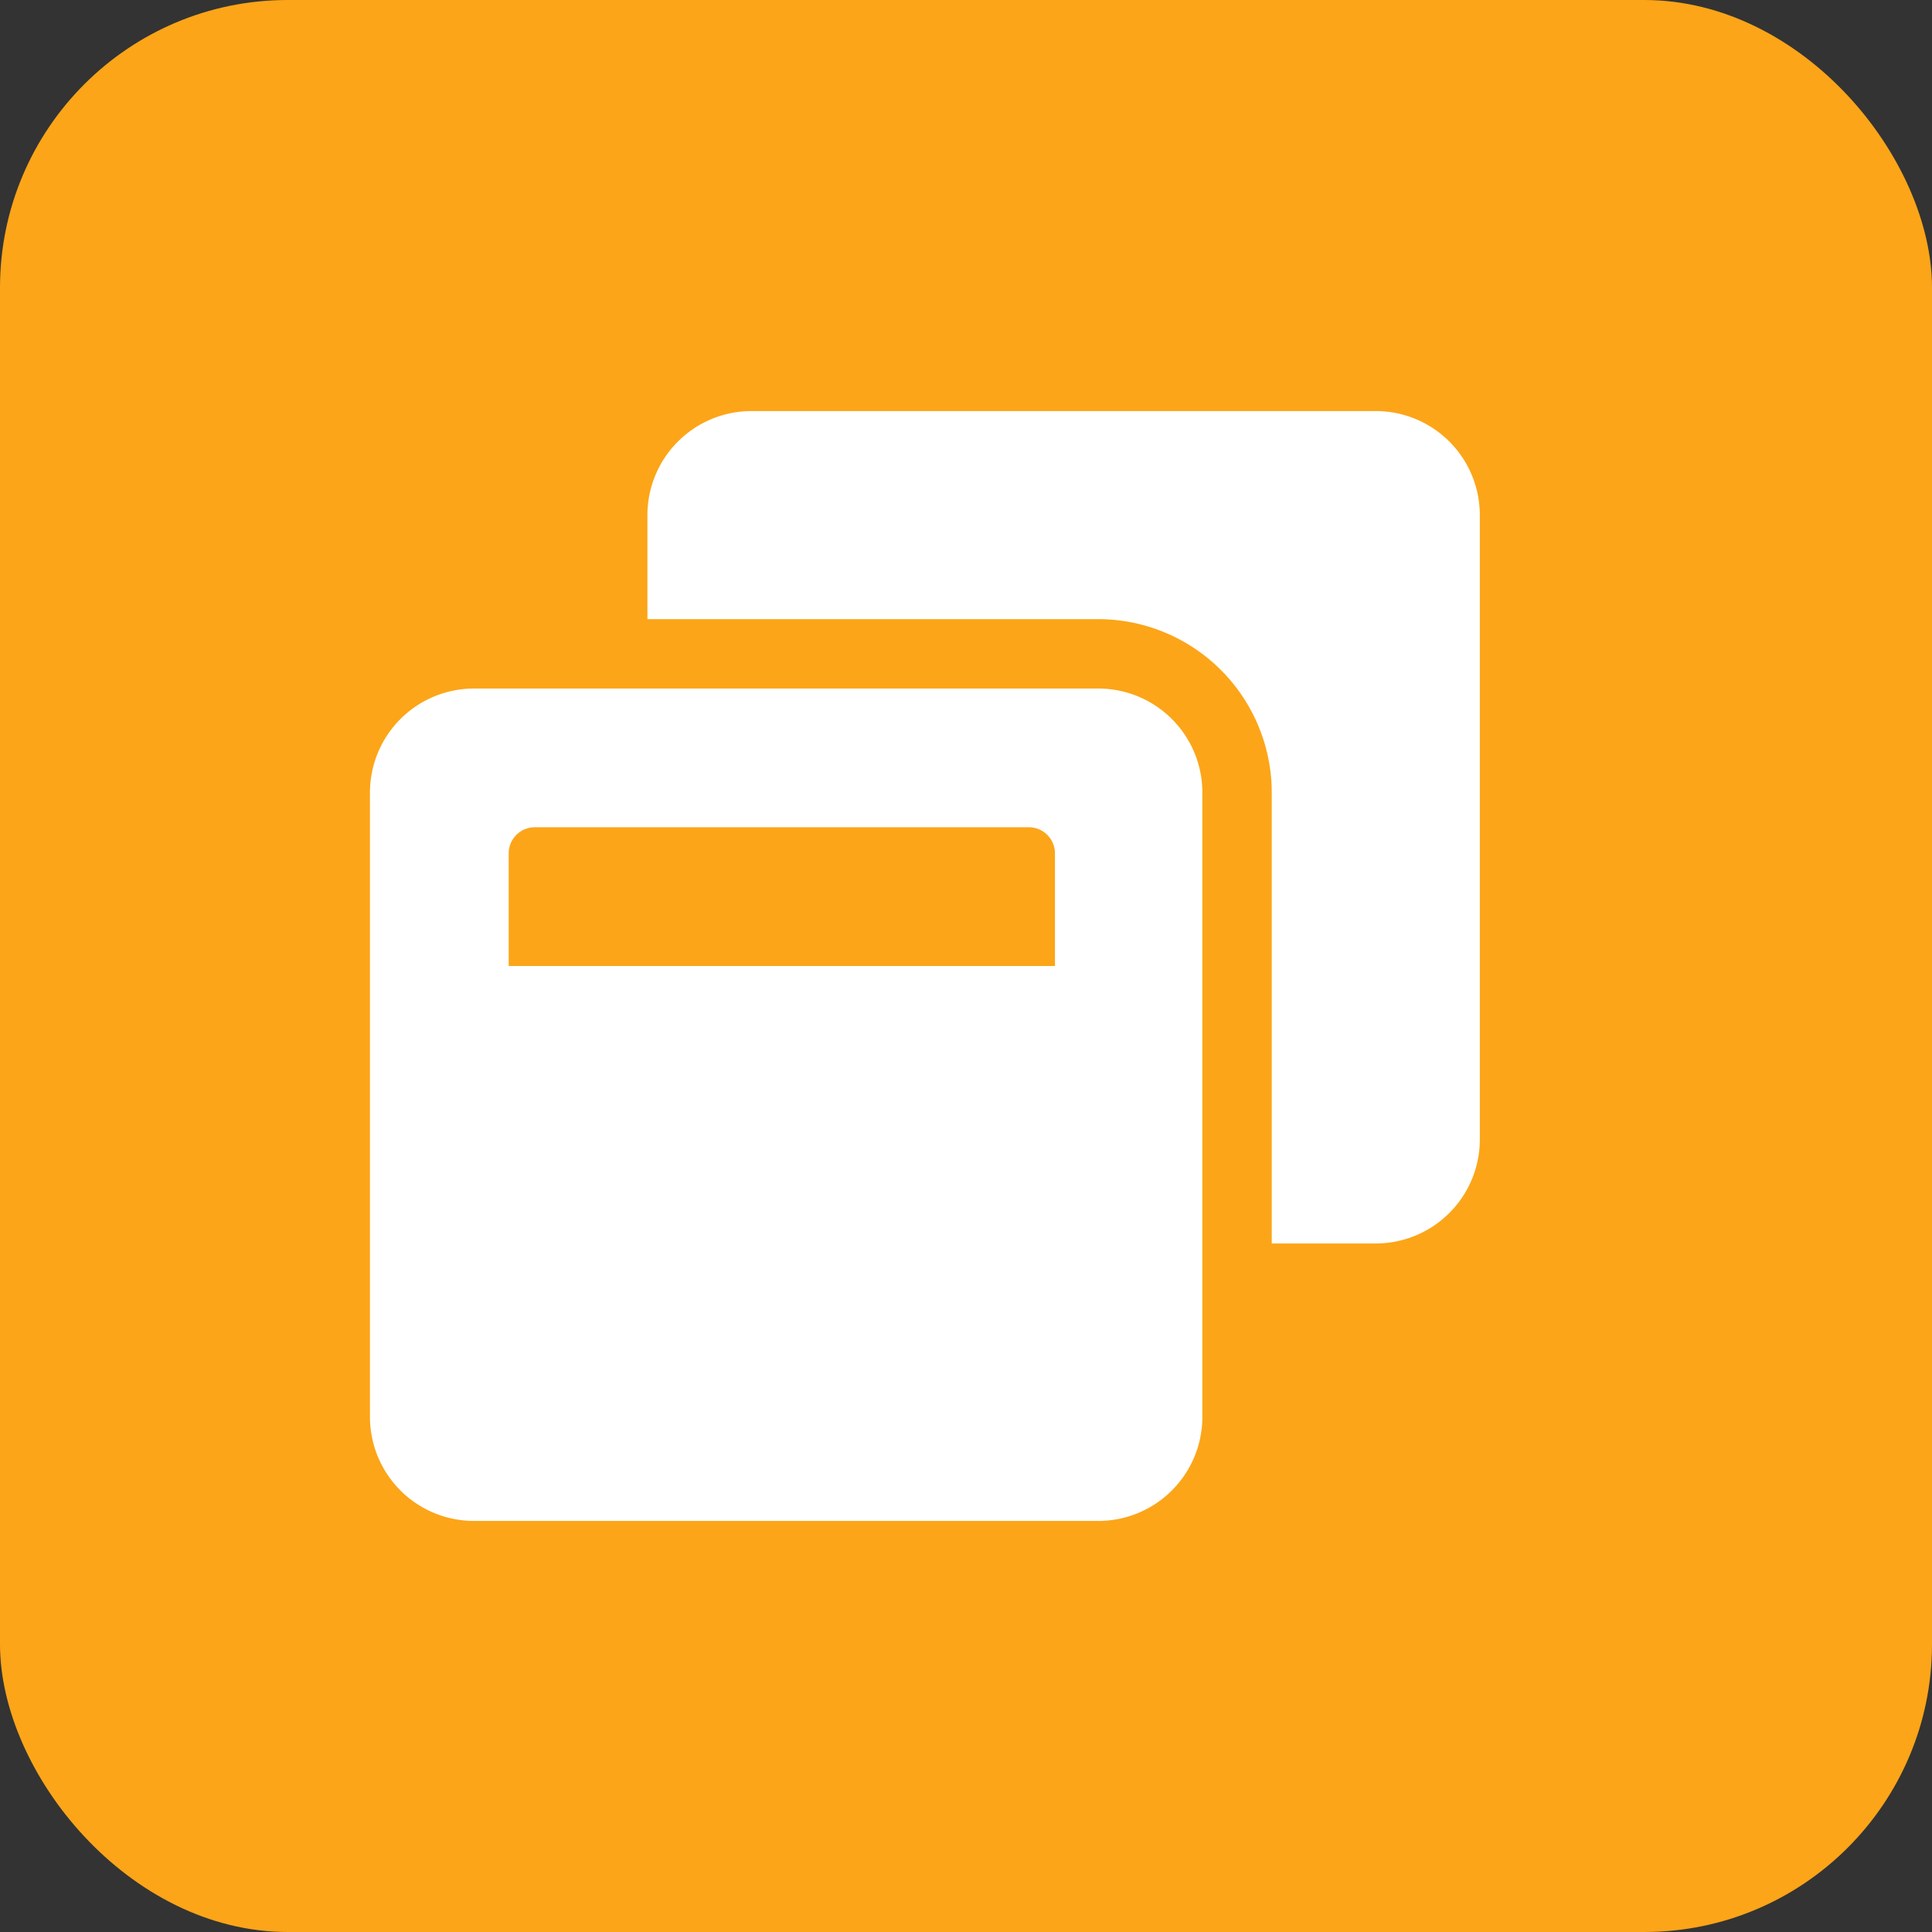
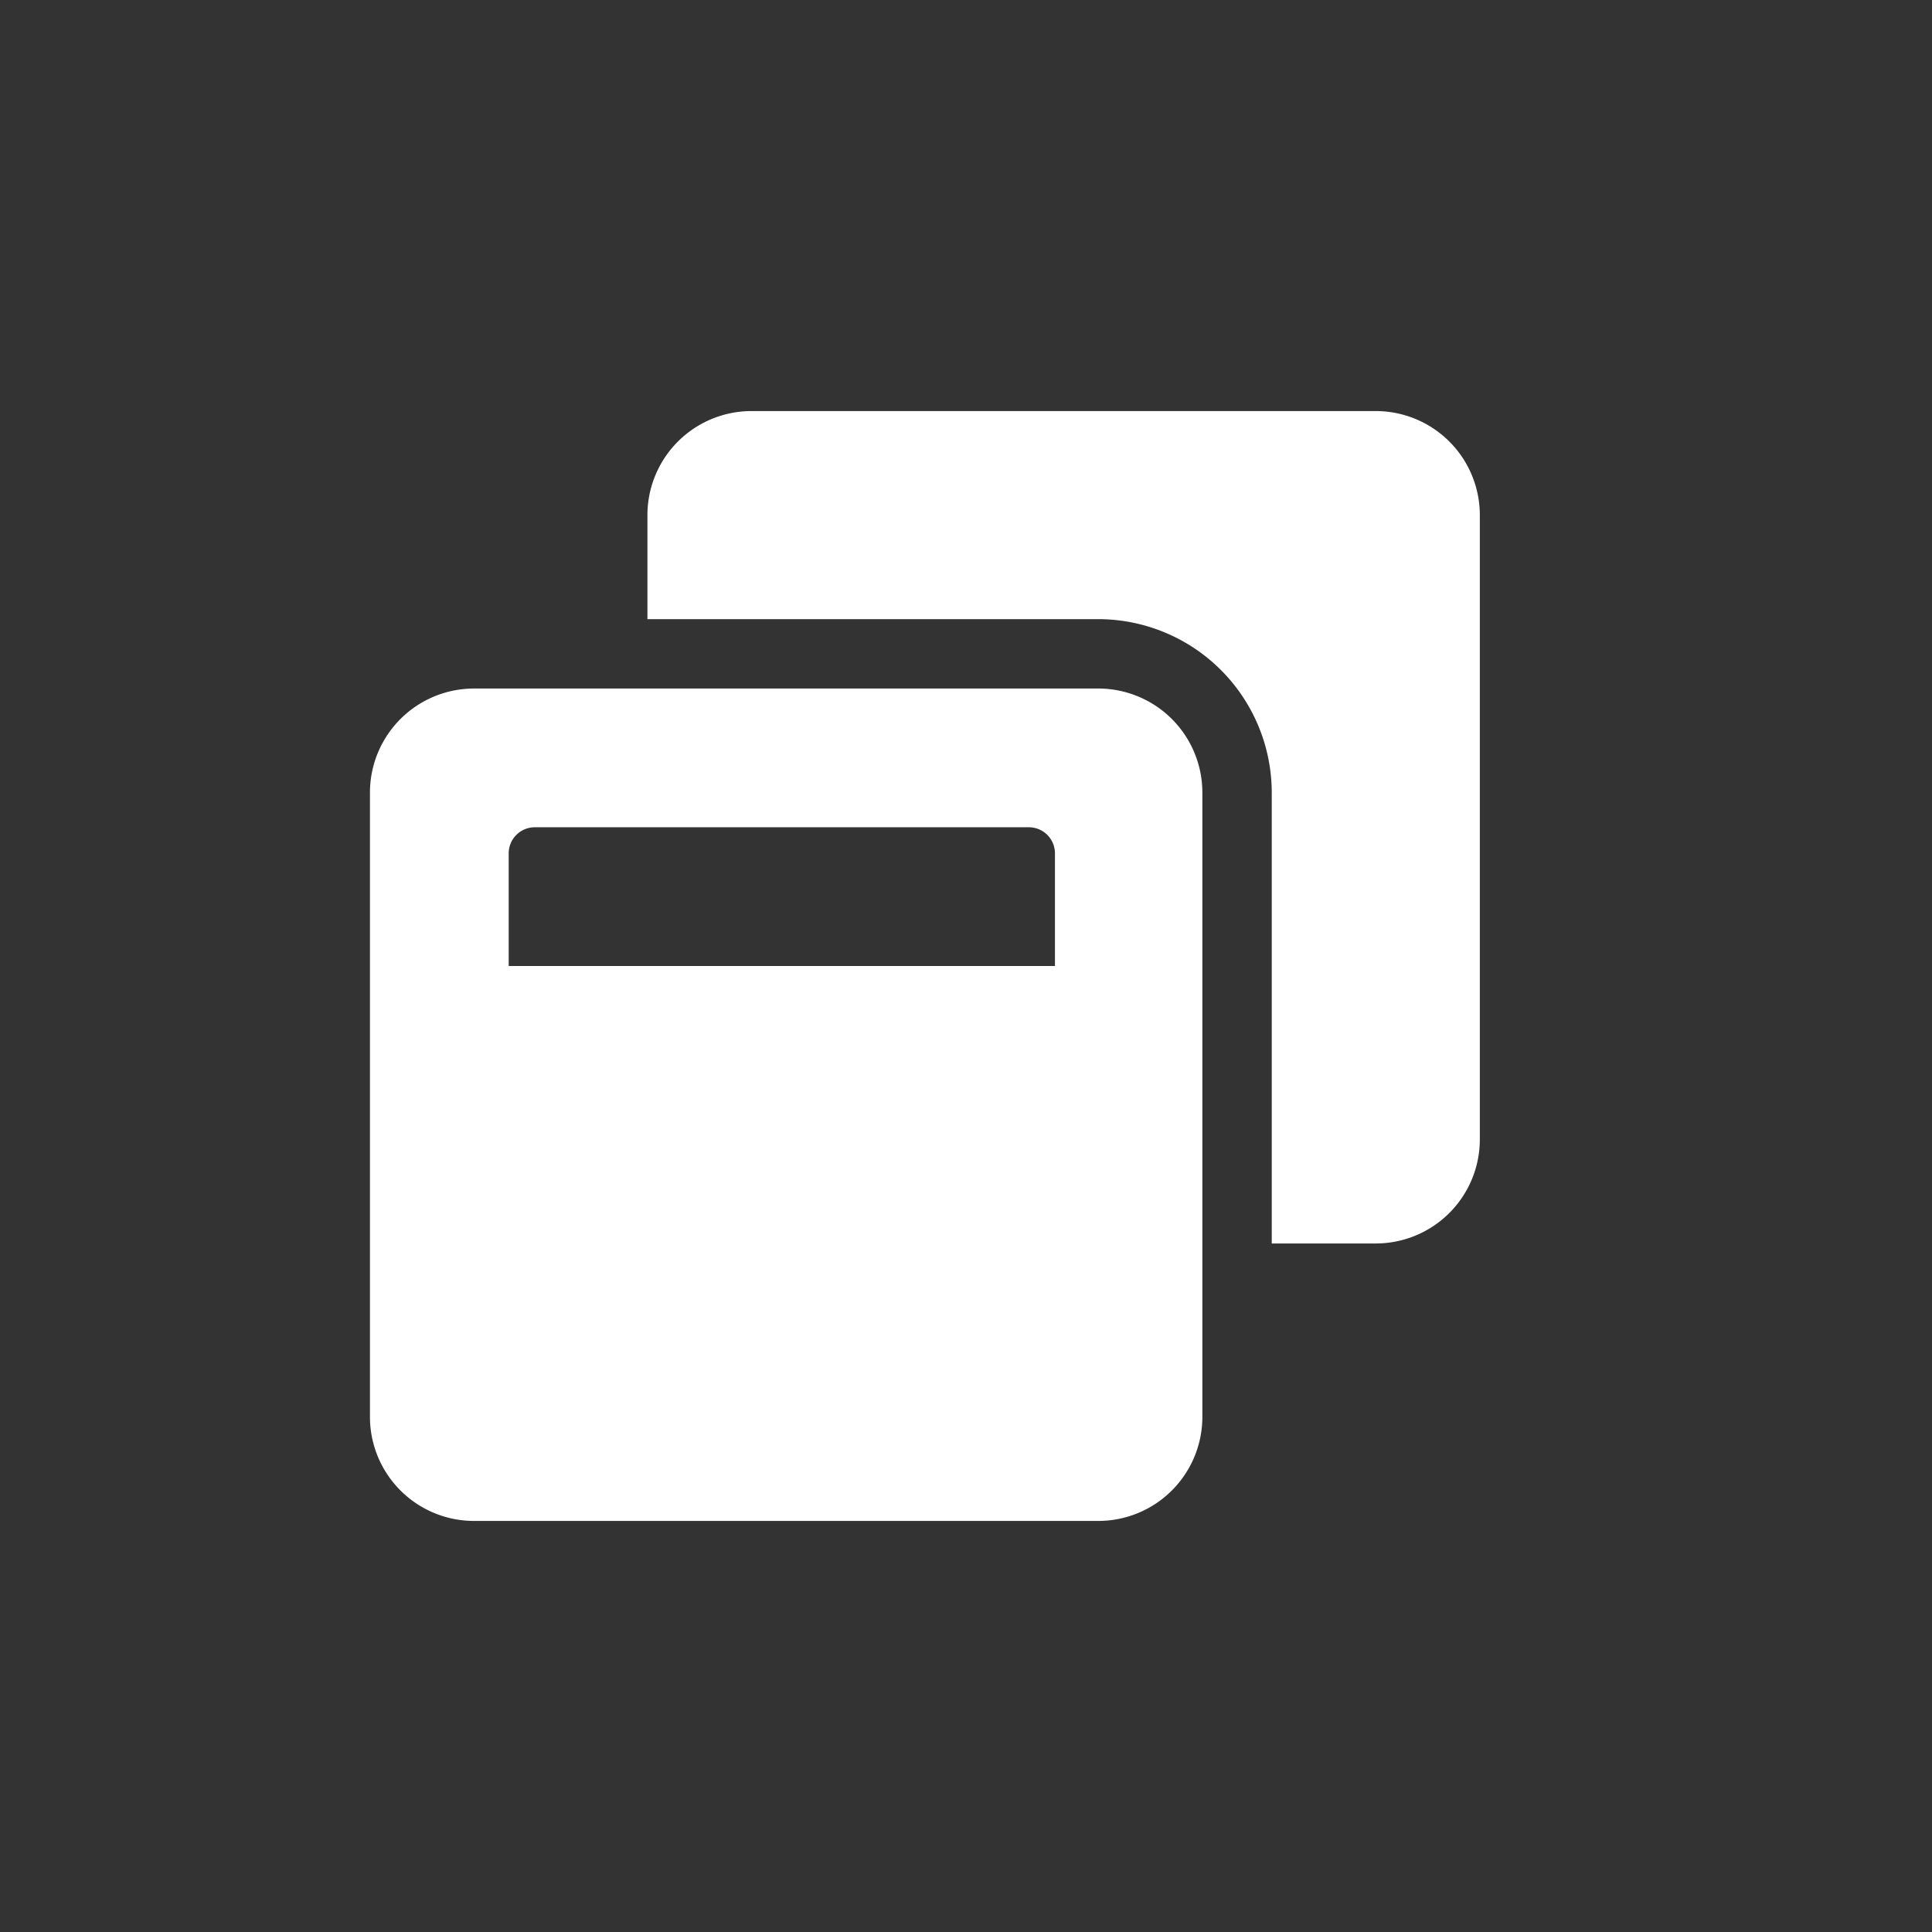
<svg xmlns="http://www.w3.org/2000/svg" width="47" height="47" viewBox="0 0 47 47">
  <rect x="0" y="0" width="47" height="47" fill="#333333" stroke="none" />
  <g id="グループ_152" data-name="グループ 152" transform="translate(-110 -1862)">
-     <rect id="長方形_198" data-name="長方形 198" width="47" height="47" rx="7" transform="translate(110 1862)" fill="#fca518" />
    <path id="Icon_awesome-window-restore" data-name="Icon awesome-window-restore" d="M27,2.531V17.719a2.532,2.532,0,0,1-2.531,2.531H21.938V9.281a4.224,4.224,0,0,0-4.219-4.219H6.75V2.531A2.532,2.532,0,0,1,9.281,0H24.469A2.532,2.532,0,0,1,27,2.531Zm-6.75,6.75V24.469A2.532,2.532,0,0,1,17.719,27H2.531A2.532,2.532,0,0,1,0,24.469V9.281A2.532,2.532,0,0,1,2.531,6.75H17.719A2.532,2.532,0,0,1,20.25,9.281Zm-3.586,1.477a.635.635,0,0,0-.633-.633H4.008a.635.635,0,0,0-.633.633V13.5H16.664Z" transform="translate(119 1872)" fill="#fff" />
  </g>
</svg>